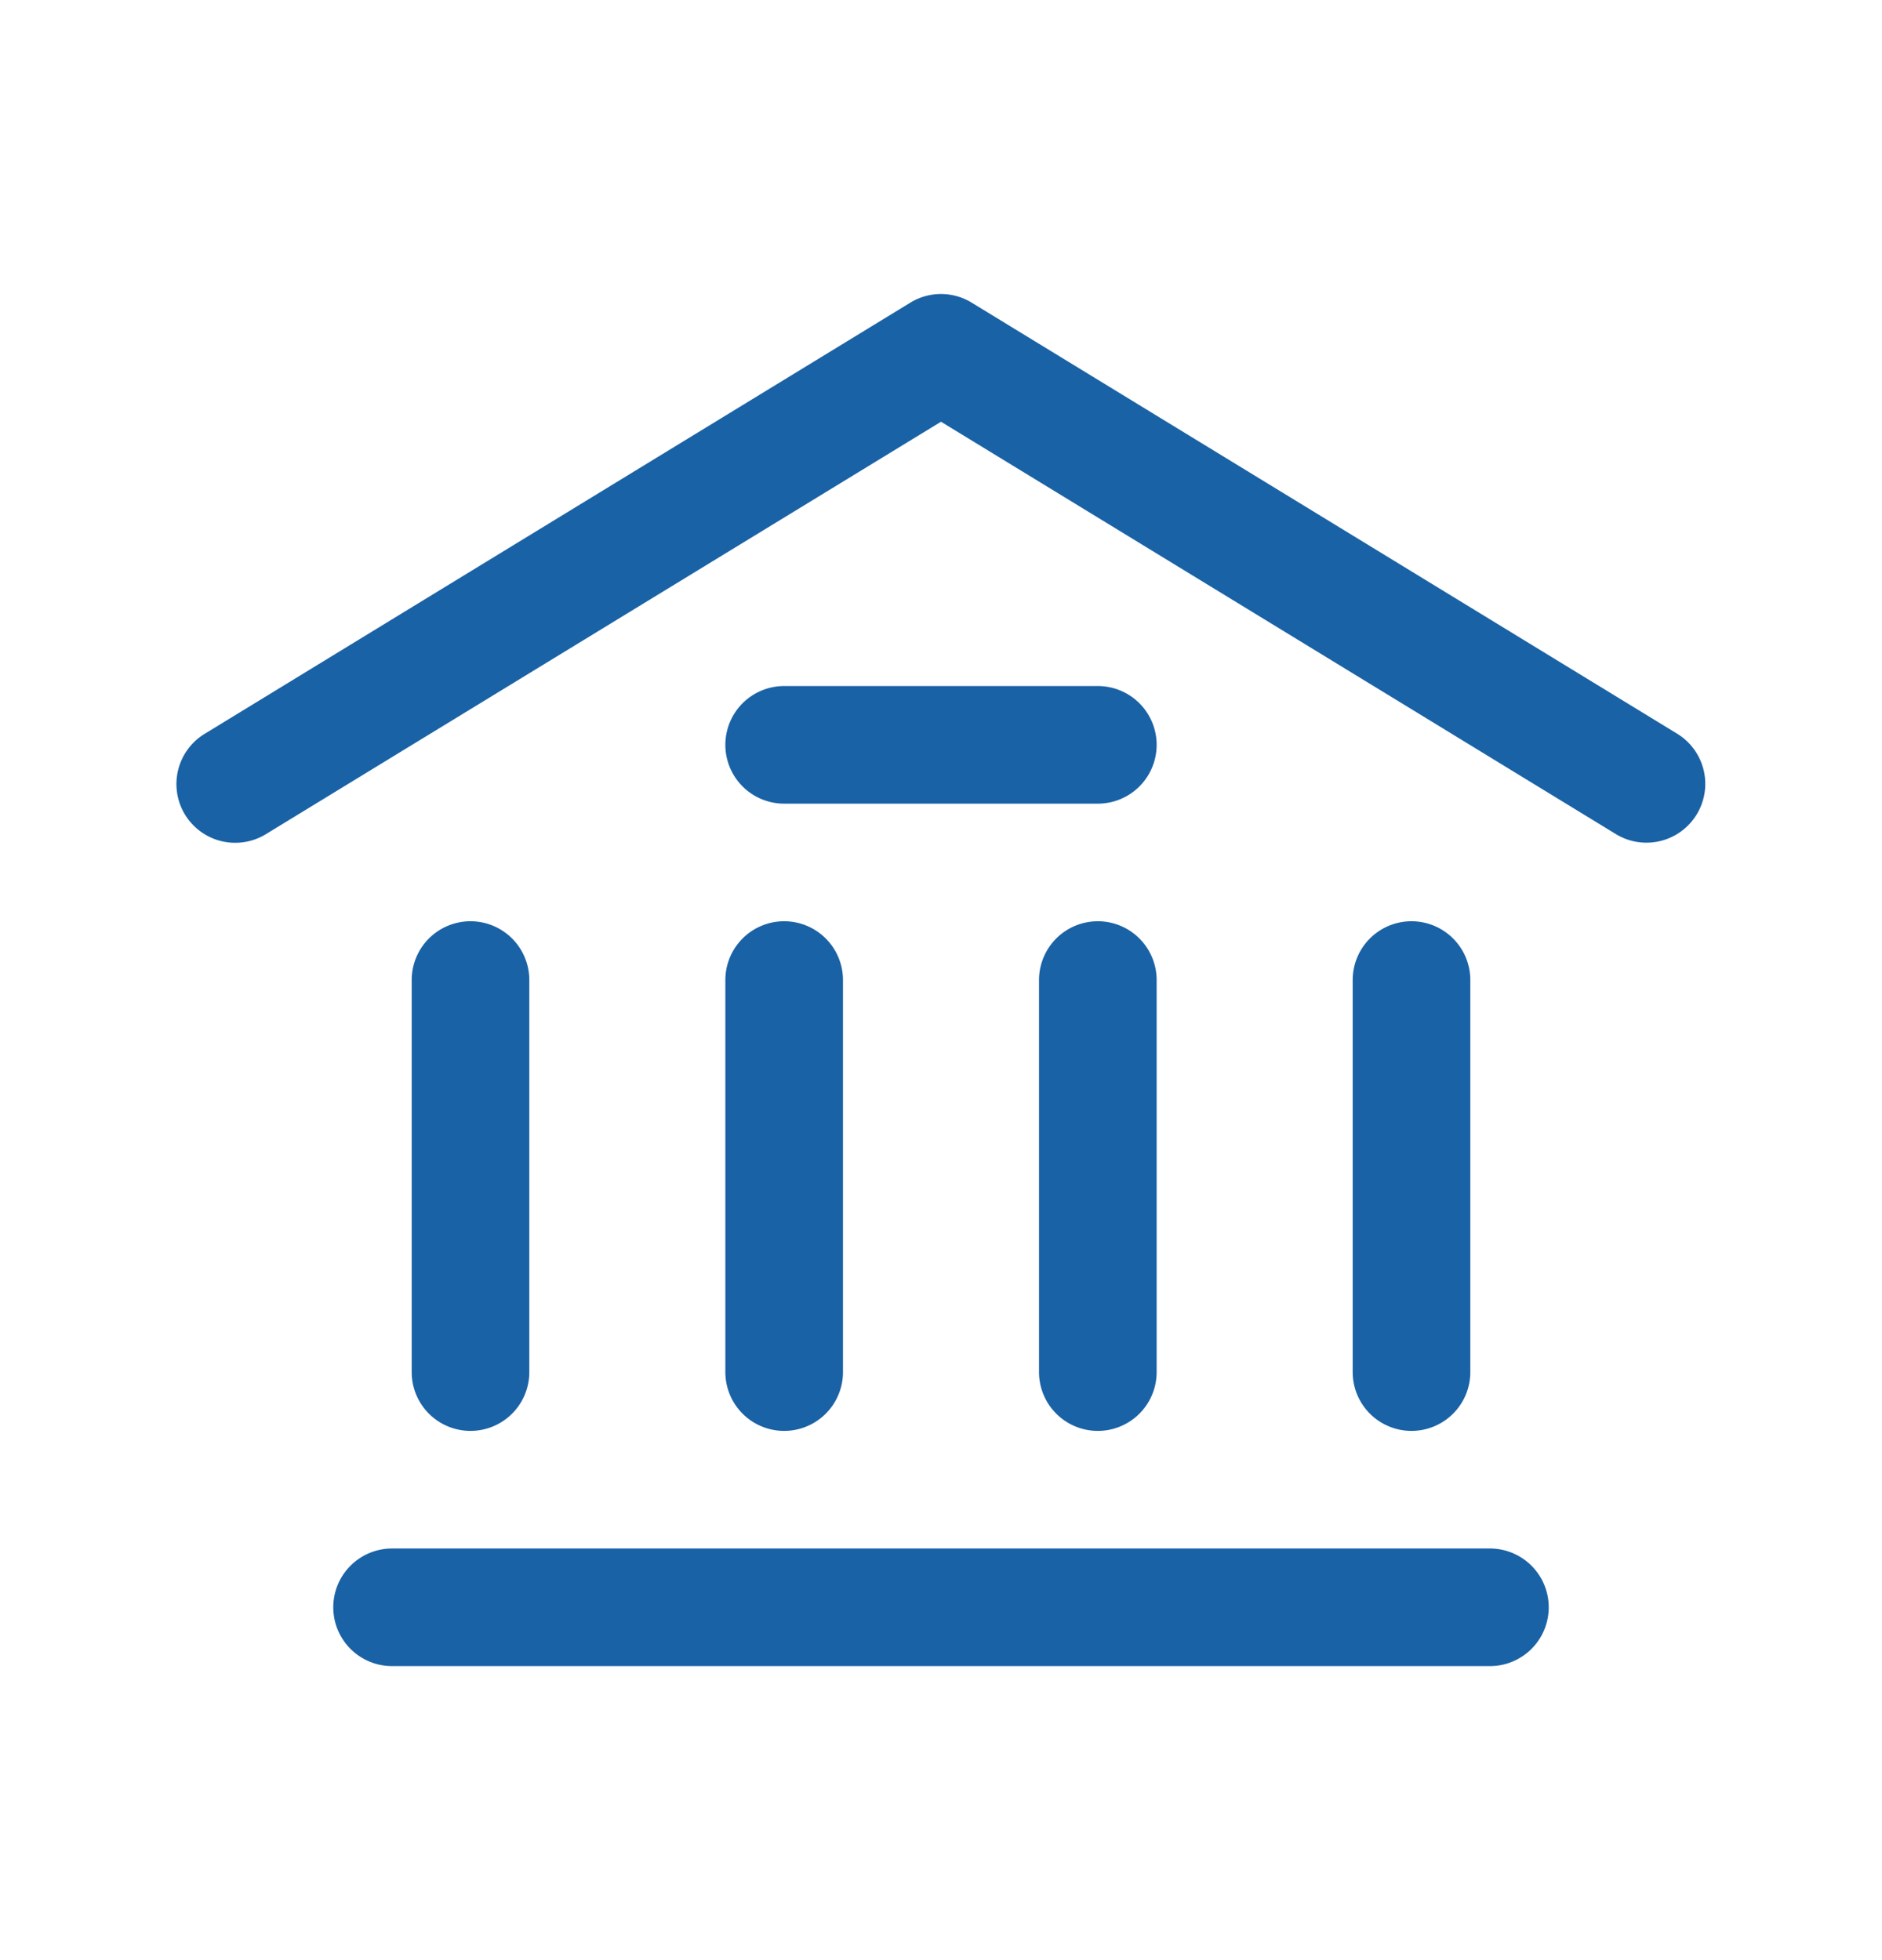
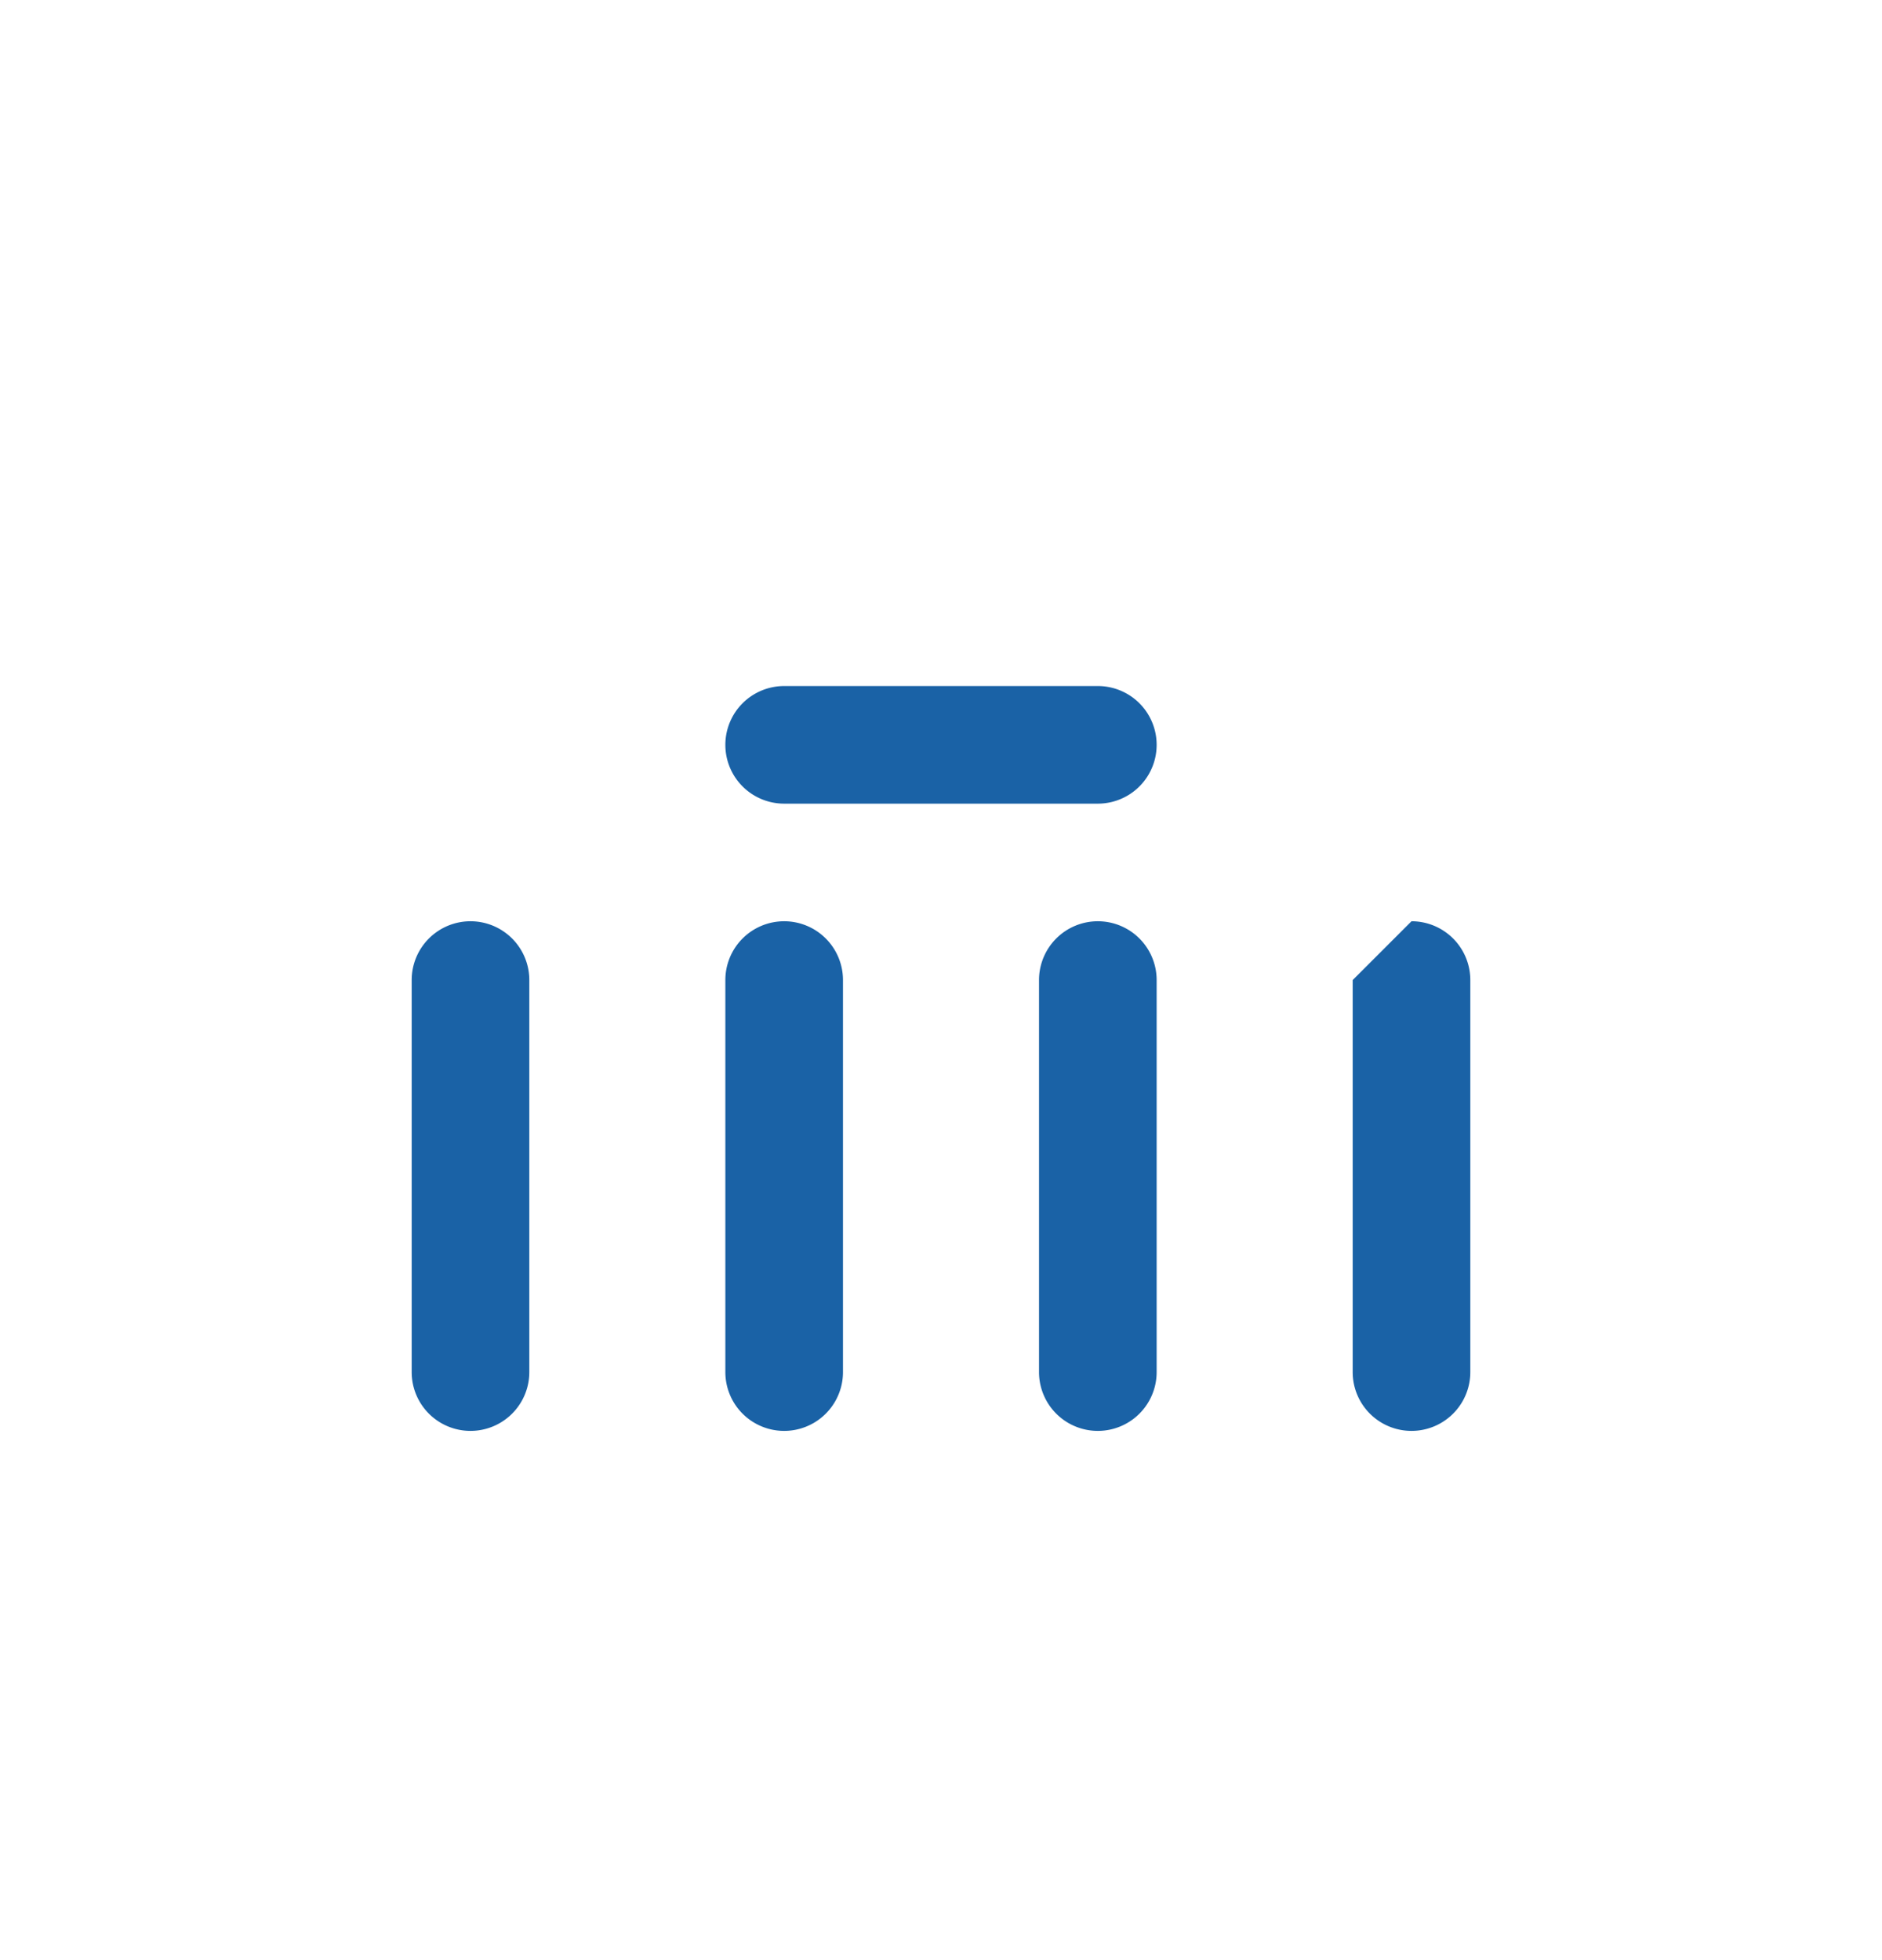
<svg xmlns="http://www.w3.org/2000/svg" width="24" height="25" fill="none">
-   <path fill-rule="evenodd" clip-rule="evenodd" d="M2.36 10.391a.75.75 0 01.249-1.031l9-5.5a.75.75 0 01.782 0l9 5.5a.75.75 0 01-.782 1.28L12 5.379l-8.609 5.26a.75.75 0 01-1.031-.248zM4.25 20.5a.75.75 0 01.75-.75h14a.75.75 0 010 1.5H5a.75.75 0 01-.75-.75z" fill="#1A62A6B8" />
-   <path fill-rule="evenodd" clip-rule="evenodd" d="M9.25 9.5a.75.75 0 01.75-.75h4a.75.75 0 010 1.5h-4a.75.75 0 01-.75-.75zM6 11.75a.75.75 0 01.75.75v5a.75.75 0 01-1.5 0v-5a.75.75 0 01.75-.75zm4 0a.75.75 0 01.75.75v5a.75.75 0 01-1.5 0v-5a.75.75 0 01.75-.75zm4 0a.75.75 0 01.75.75v5a.75.75 0 01-1.5 0v-5a.75.75 0 01.75-.75zm4 0a.75.75 0 01.75.75v5a.75.75 0 01-1.5 0v-5a.75.75 0 01.75-.75z" fill="#1A62A6B8" />
+   <path fill-rule="evenodd" clip-rule="evenodd" d="M9.25 9.5a.75.75 0 01.75-.75h4a.75.75 0 010 1.5h-4a.75.75 0 01-.75-.75zM6 11.75a.75.75 0 01.75.75v5a.75.75 0 01-1.5 0v-5a.75.75 0 01.75-.75zm4 0a.75.75 0 01.75.75v5a.75.75 0 01-1.5 0v-5a.75.75 0 01.75-.75zm4 0a.75.75 0 01.75.75v5a.75.75 0 01-1.5 0v-5a.75.75 0 01.75-.75zm4 0a.75.75 0 01.75.75v5a.75.75 0 01-1.5 0v-5z" fill="#1A62A6B8" />
</svg>